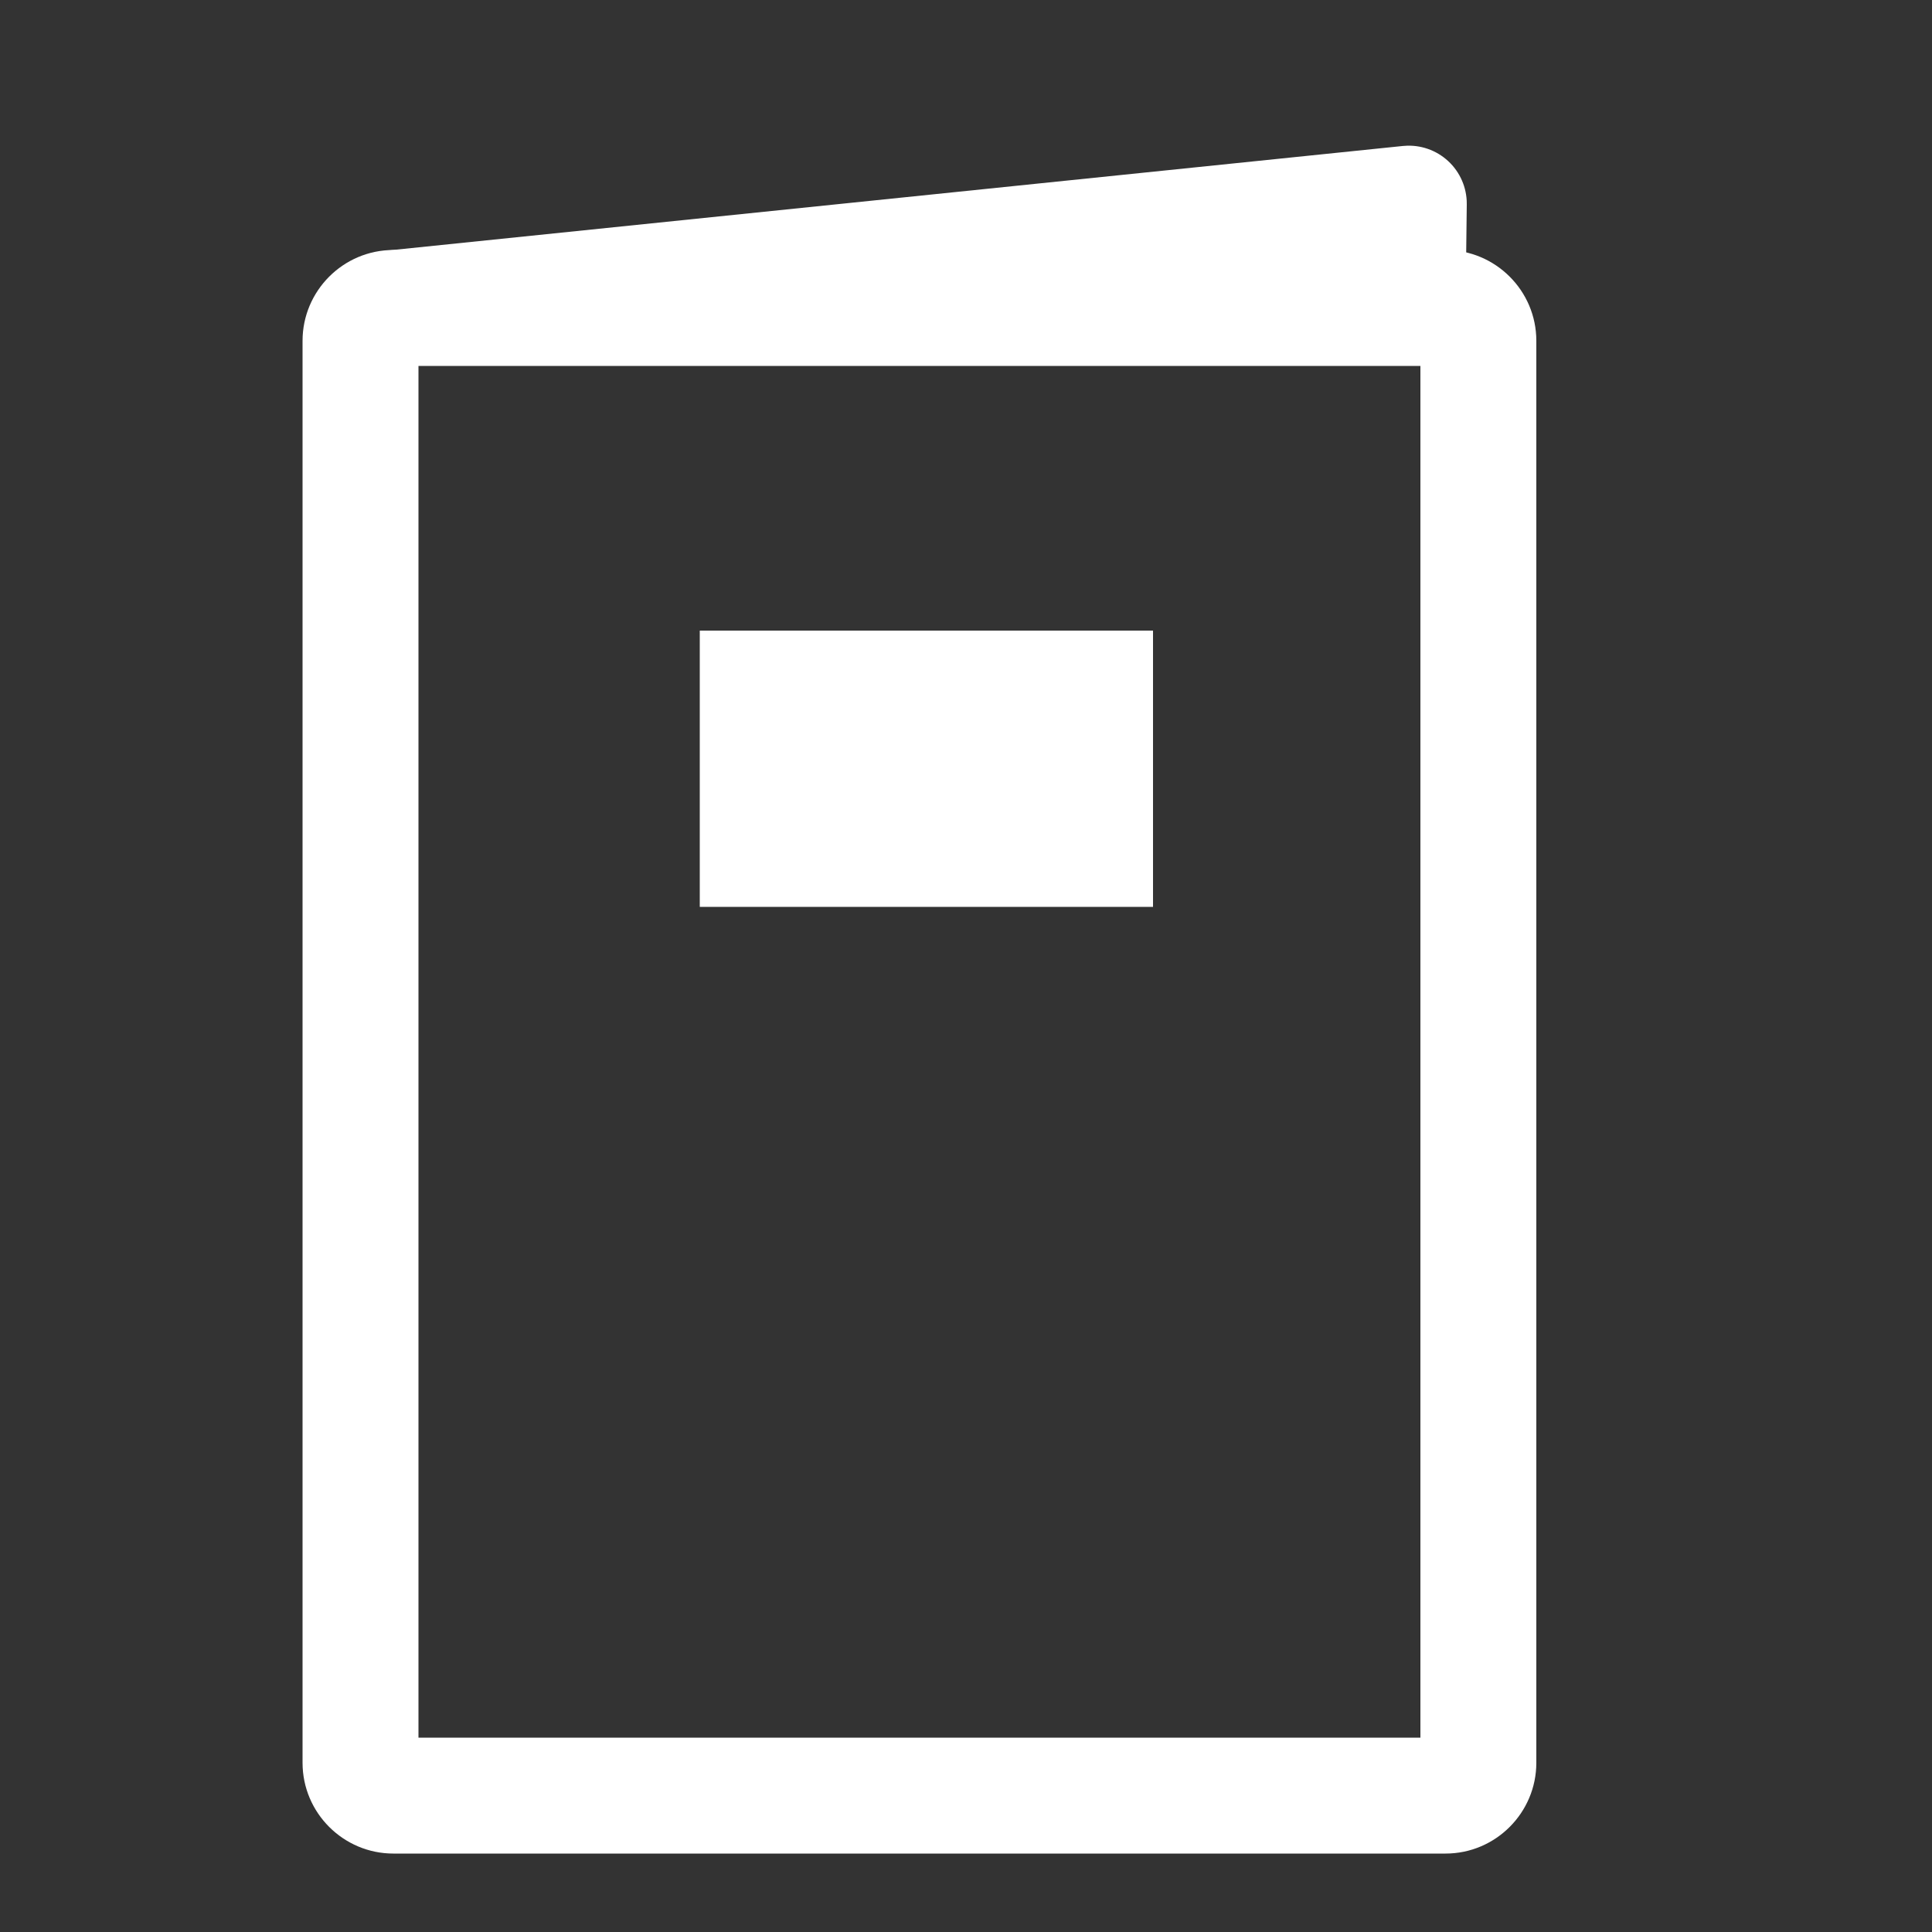
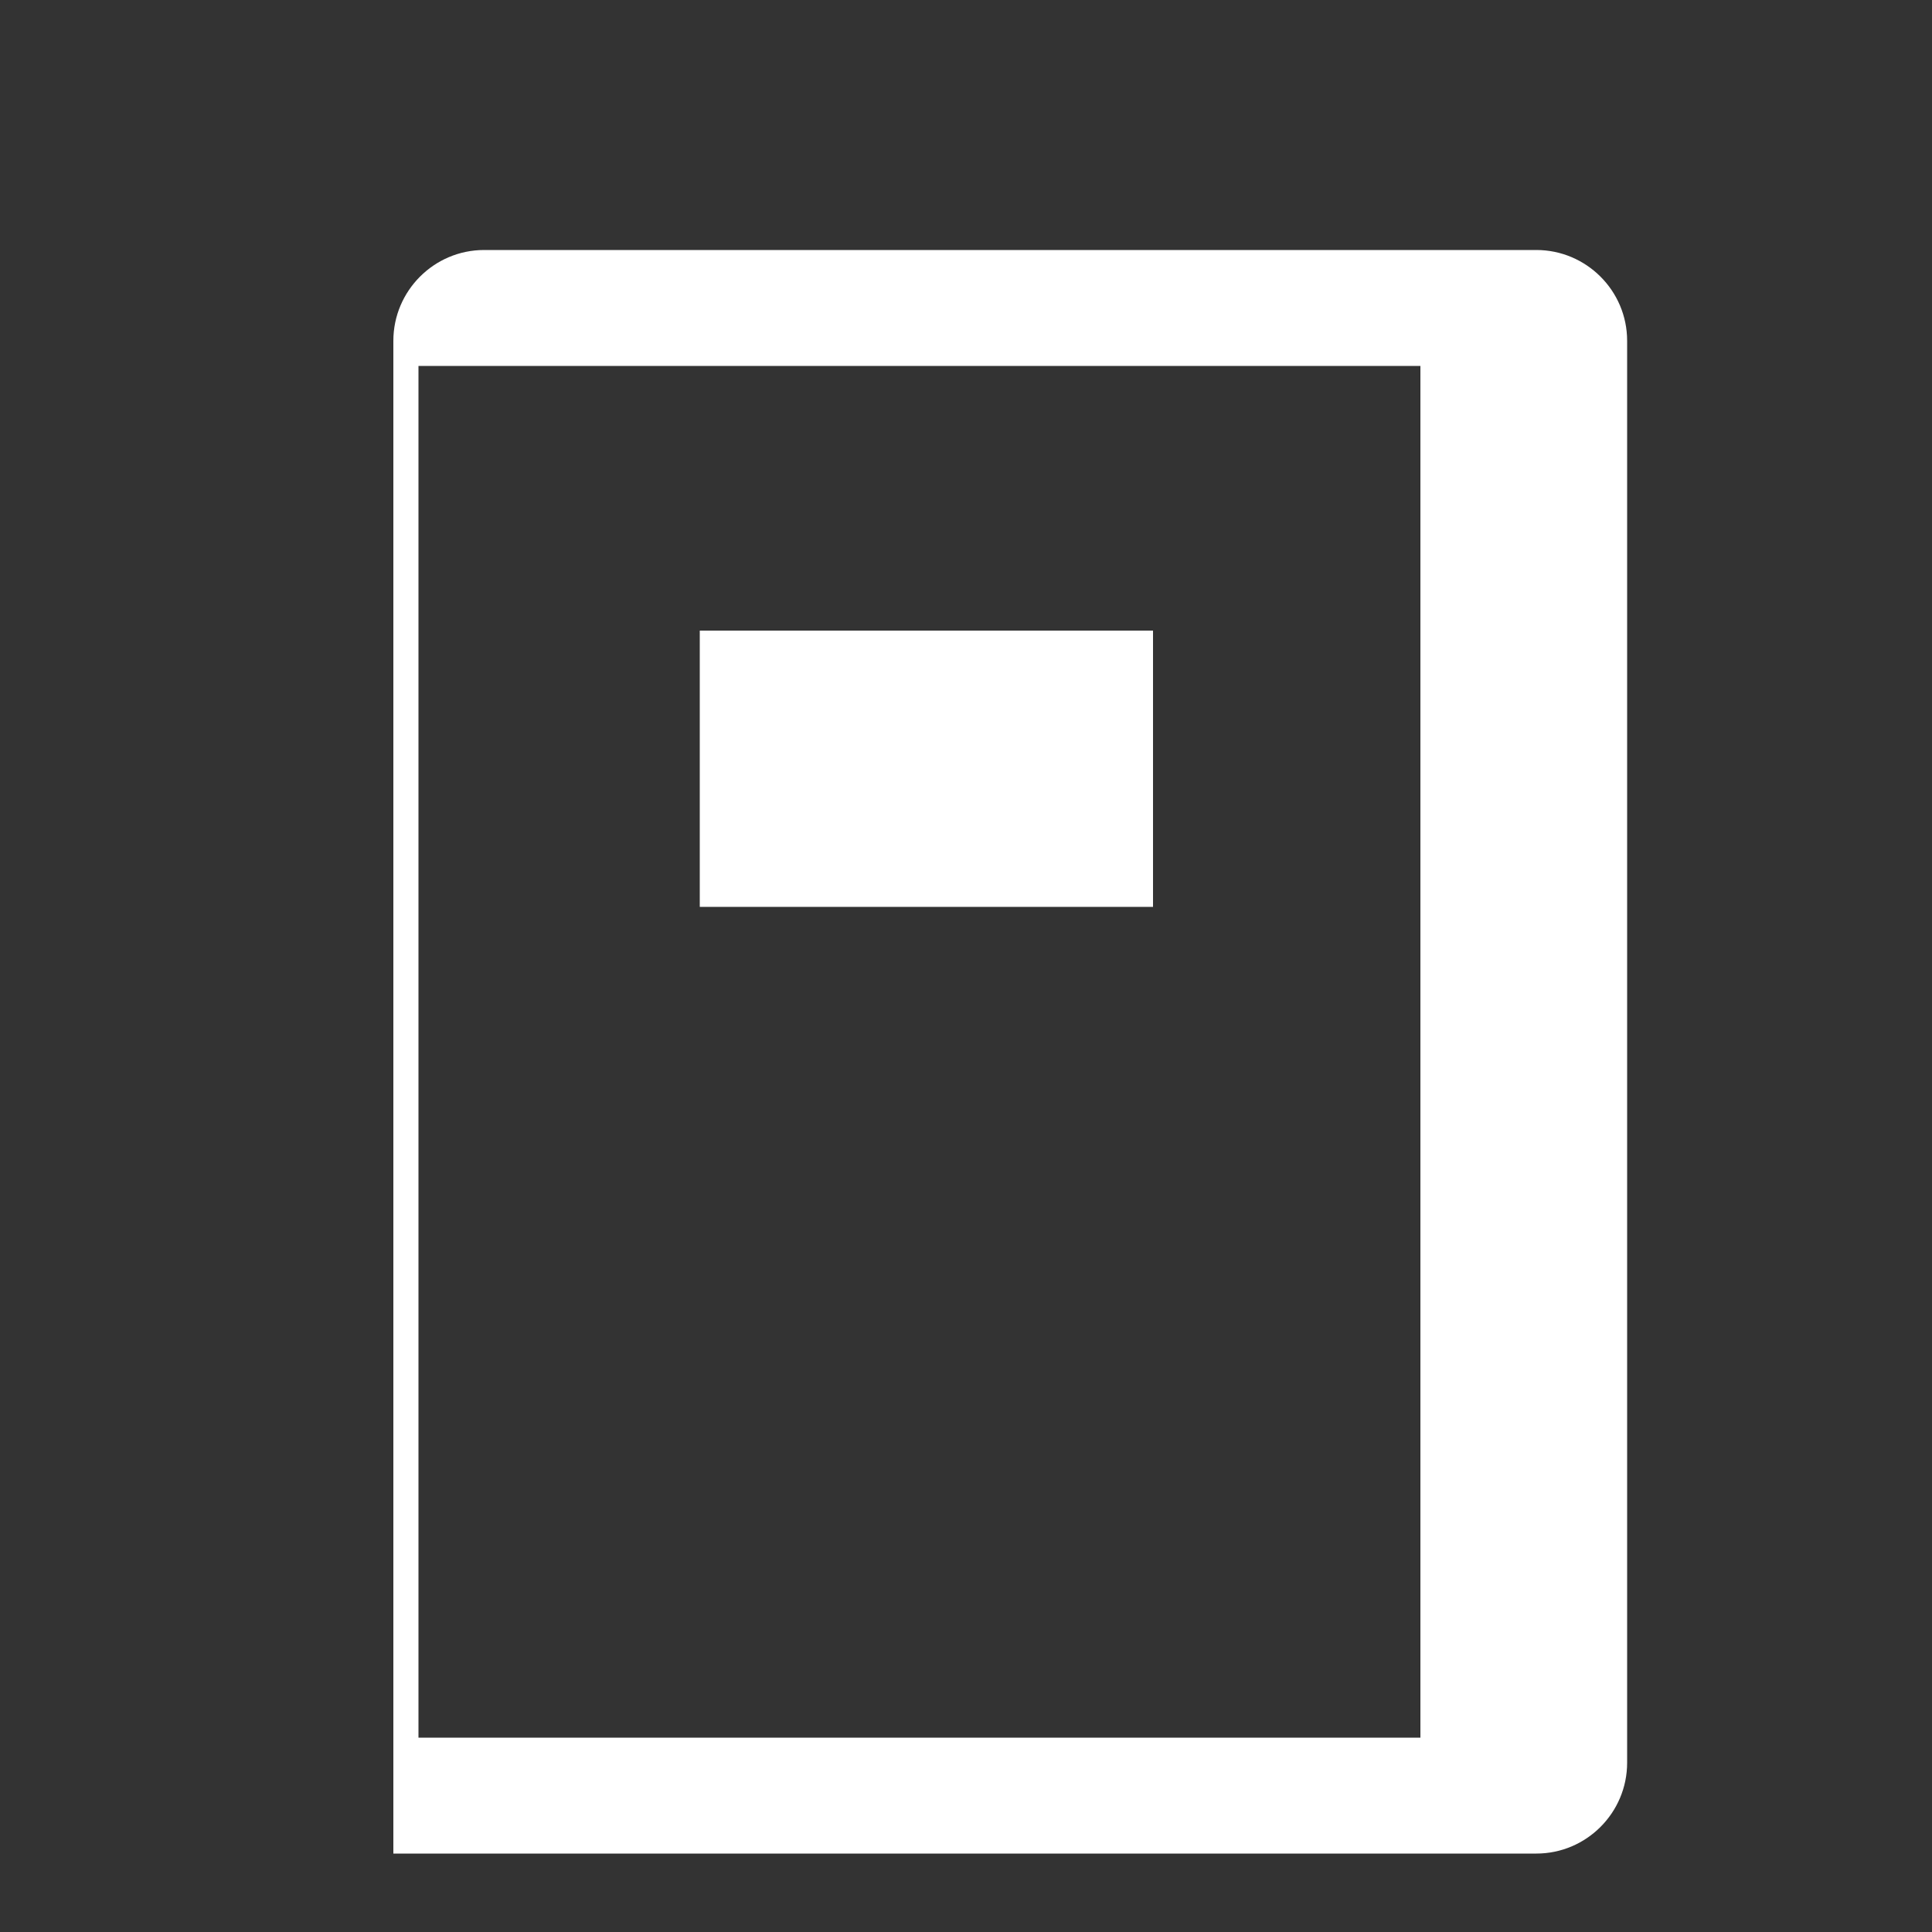
<svg xmlns="http://www.w3.org/2000/svg" id="Webseite" viewBox="0 0 50 50">
  <rect x="0" y="0" width="50" height="50" fill="#333333" stroke="none" />
  <defs>
    <style>
      .cls-1 {
        fill: #fff;
        stroke-width: 0px;
      }

      .cls-2 {
        fill: none;
        stroke: #fff;
        stroke-linecap: round;
        stroke-linejoin: round;
        stroke-width: 3px;
      }
    </style>
  </defs>
  <g id="Heft">
-     <polyline class="cls-2" points="10.24 7.97 36.46 5.27 36.43 7.77" />
-     <path class="cls-1" d="m37.41,47.97H10.18c-1.29,0-2.35-1.05-2.35-2.35V8.82c0-1.29,1.05-2.35,2.35-2.35h27.23c1.29,0,2.35,1.05,2.35,2.35v36.8c0,1.29-1.05,2.35-2.35,2.35Zm-26.58-3h25.93V9.47H10.83v35.5Z" />
+     <path class="cls-1" d="m37.41,47.97H10.18V8.82c0-1.29,1.05-2.35,2.35-2.35h27.23c1.29,0,2.35,1.05,2.35,2.35v36.8c0,1.29-1.05,2.35-2.35,2.35Zm-26.58-3h25.93V9.47H10.83v35.5Z" />
    <rect class="cls-1" x="18.11" y="16.32" width="11.73" height="7.15" />
  </g>
</svg>